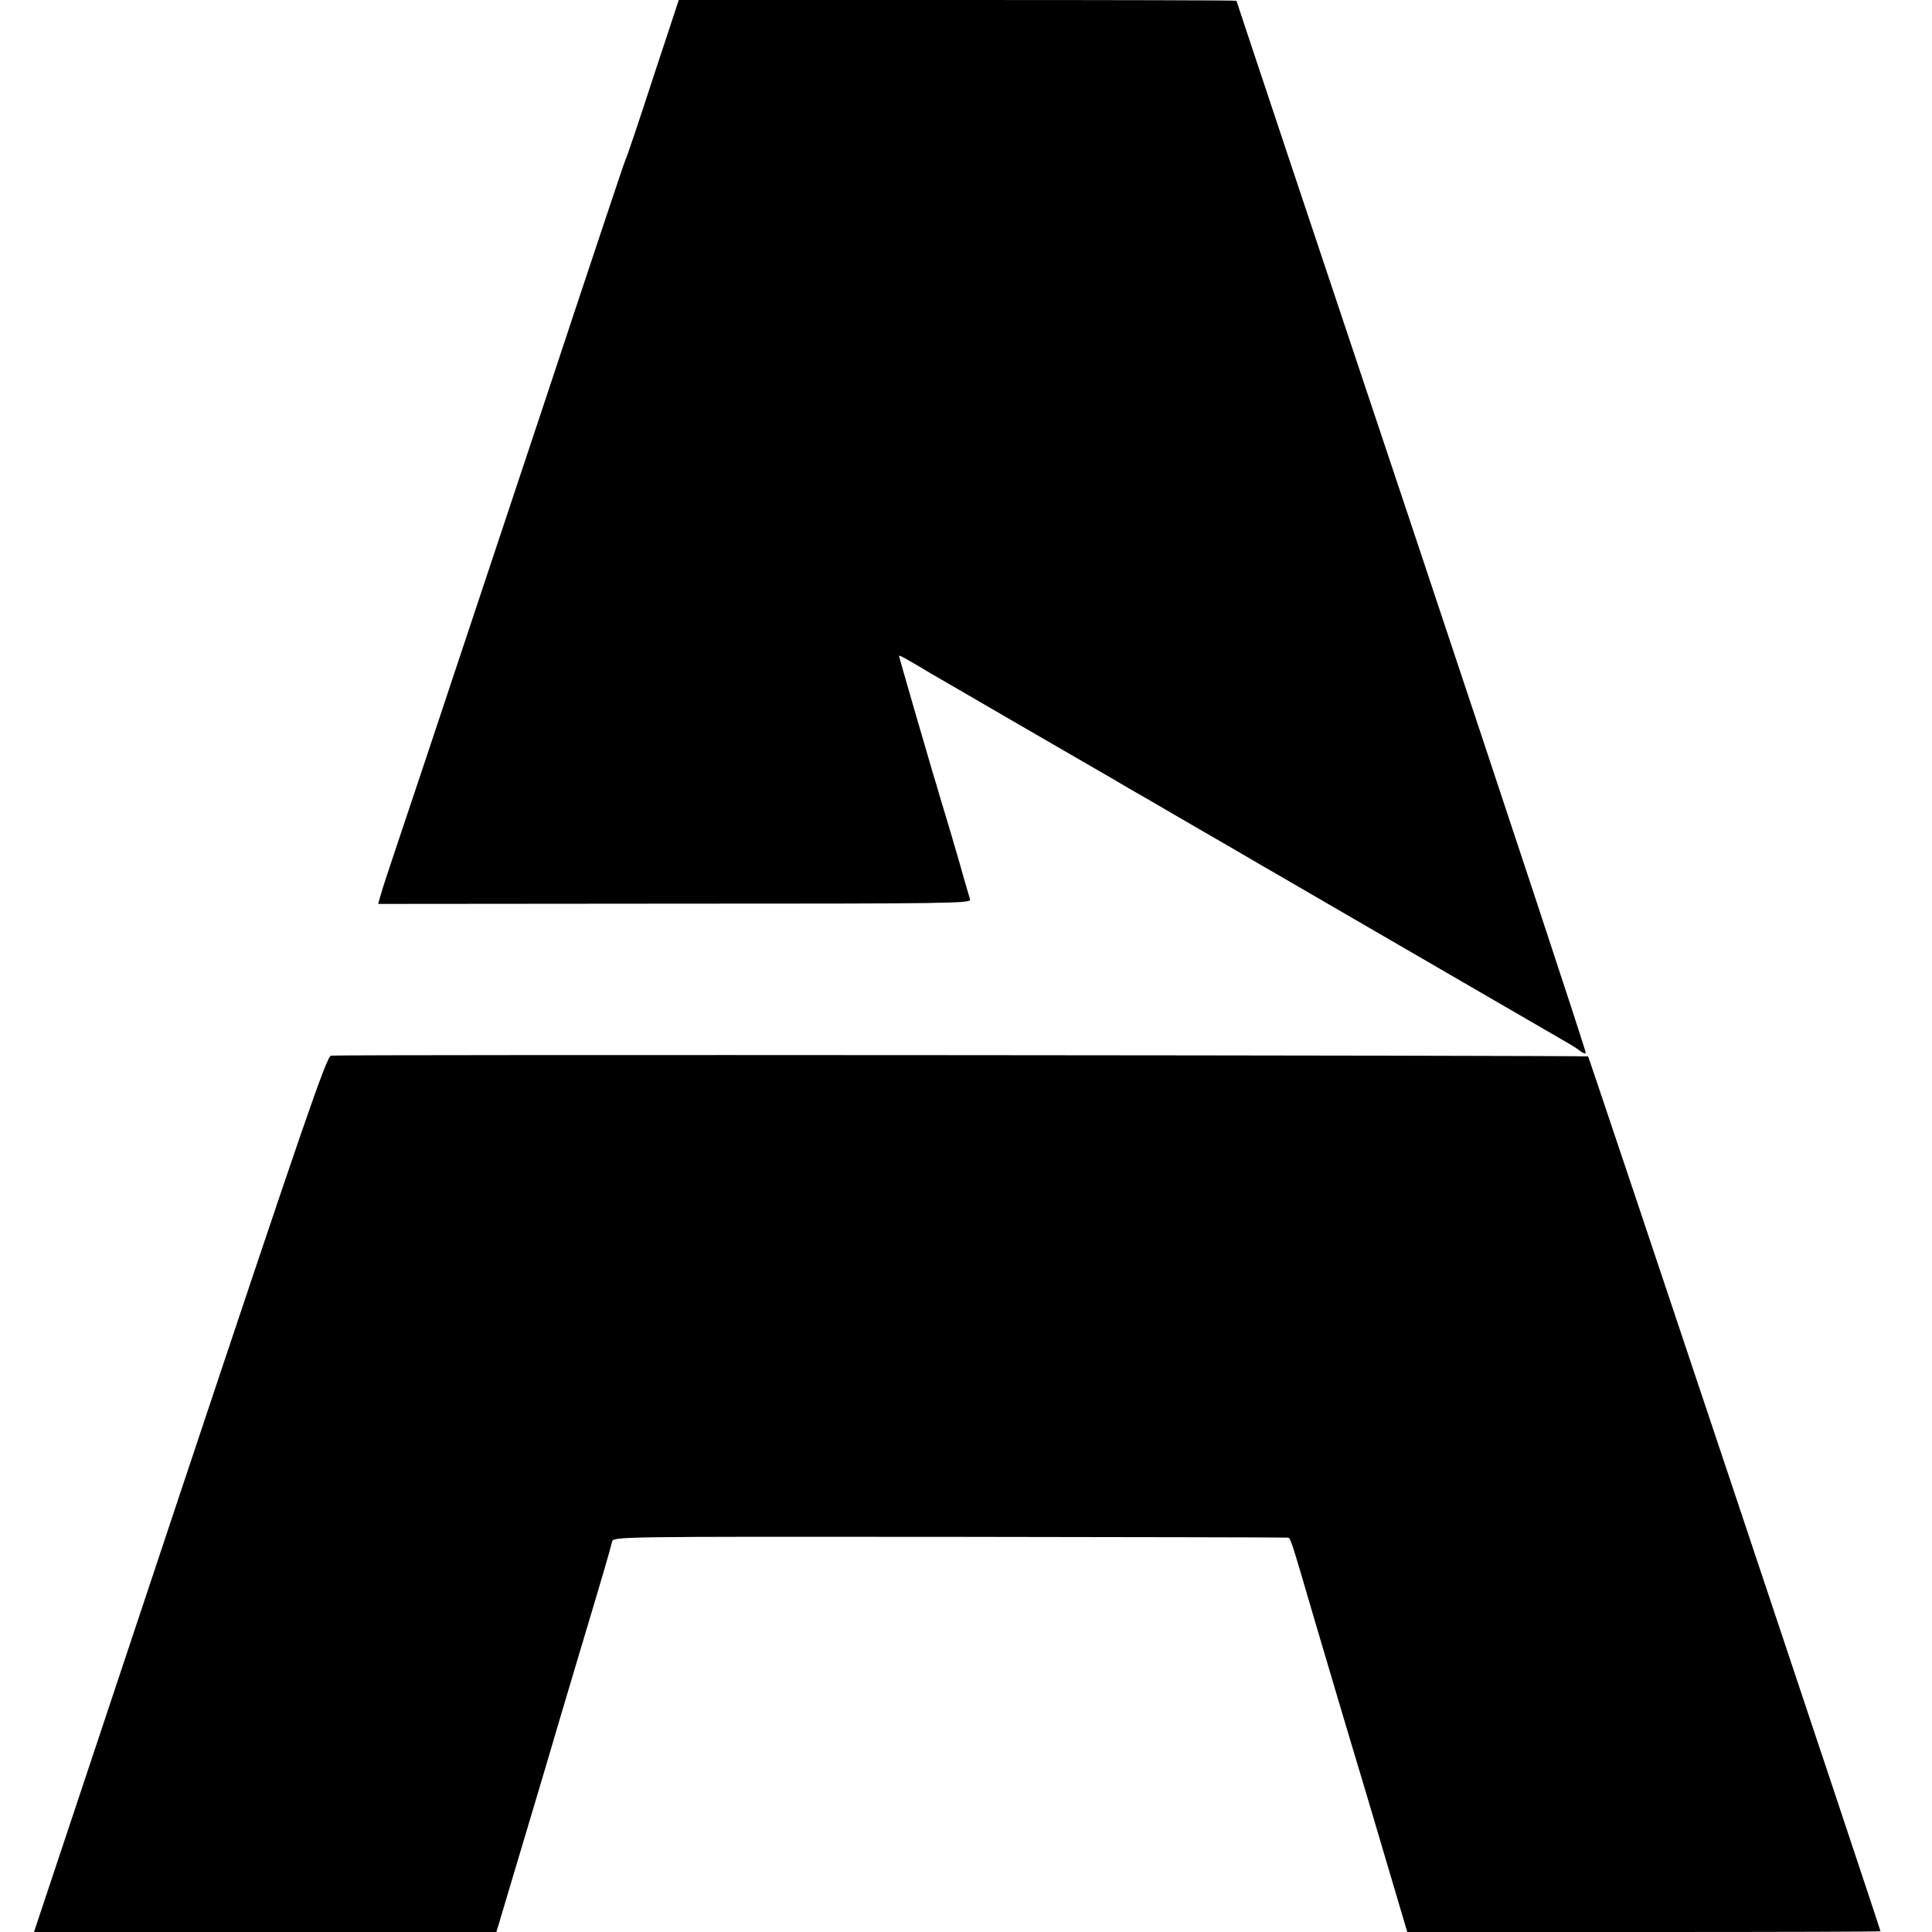
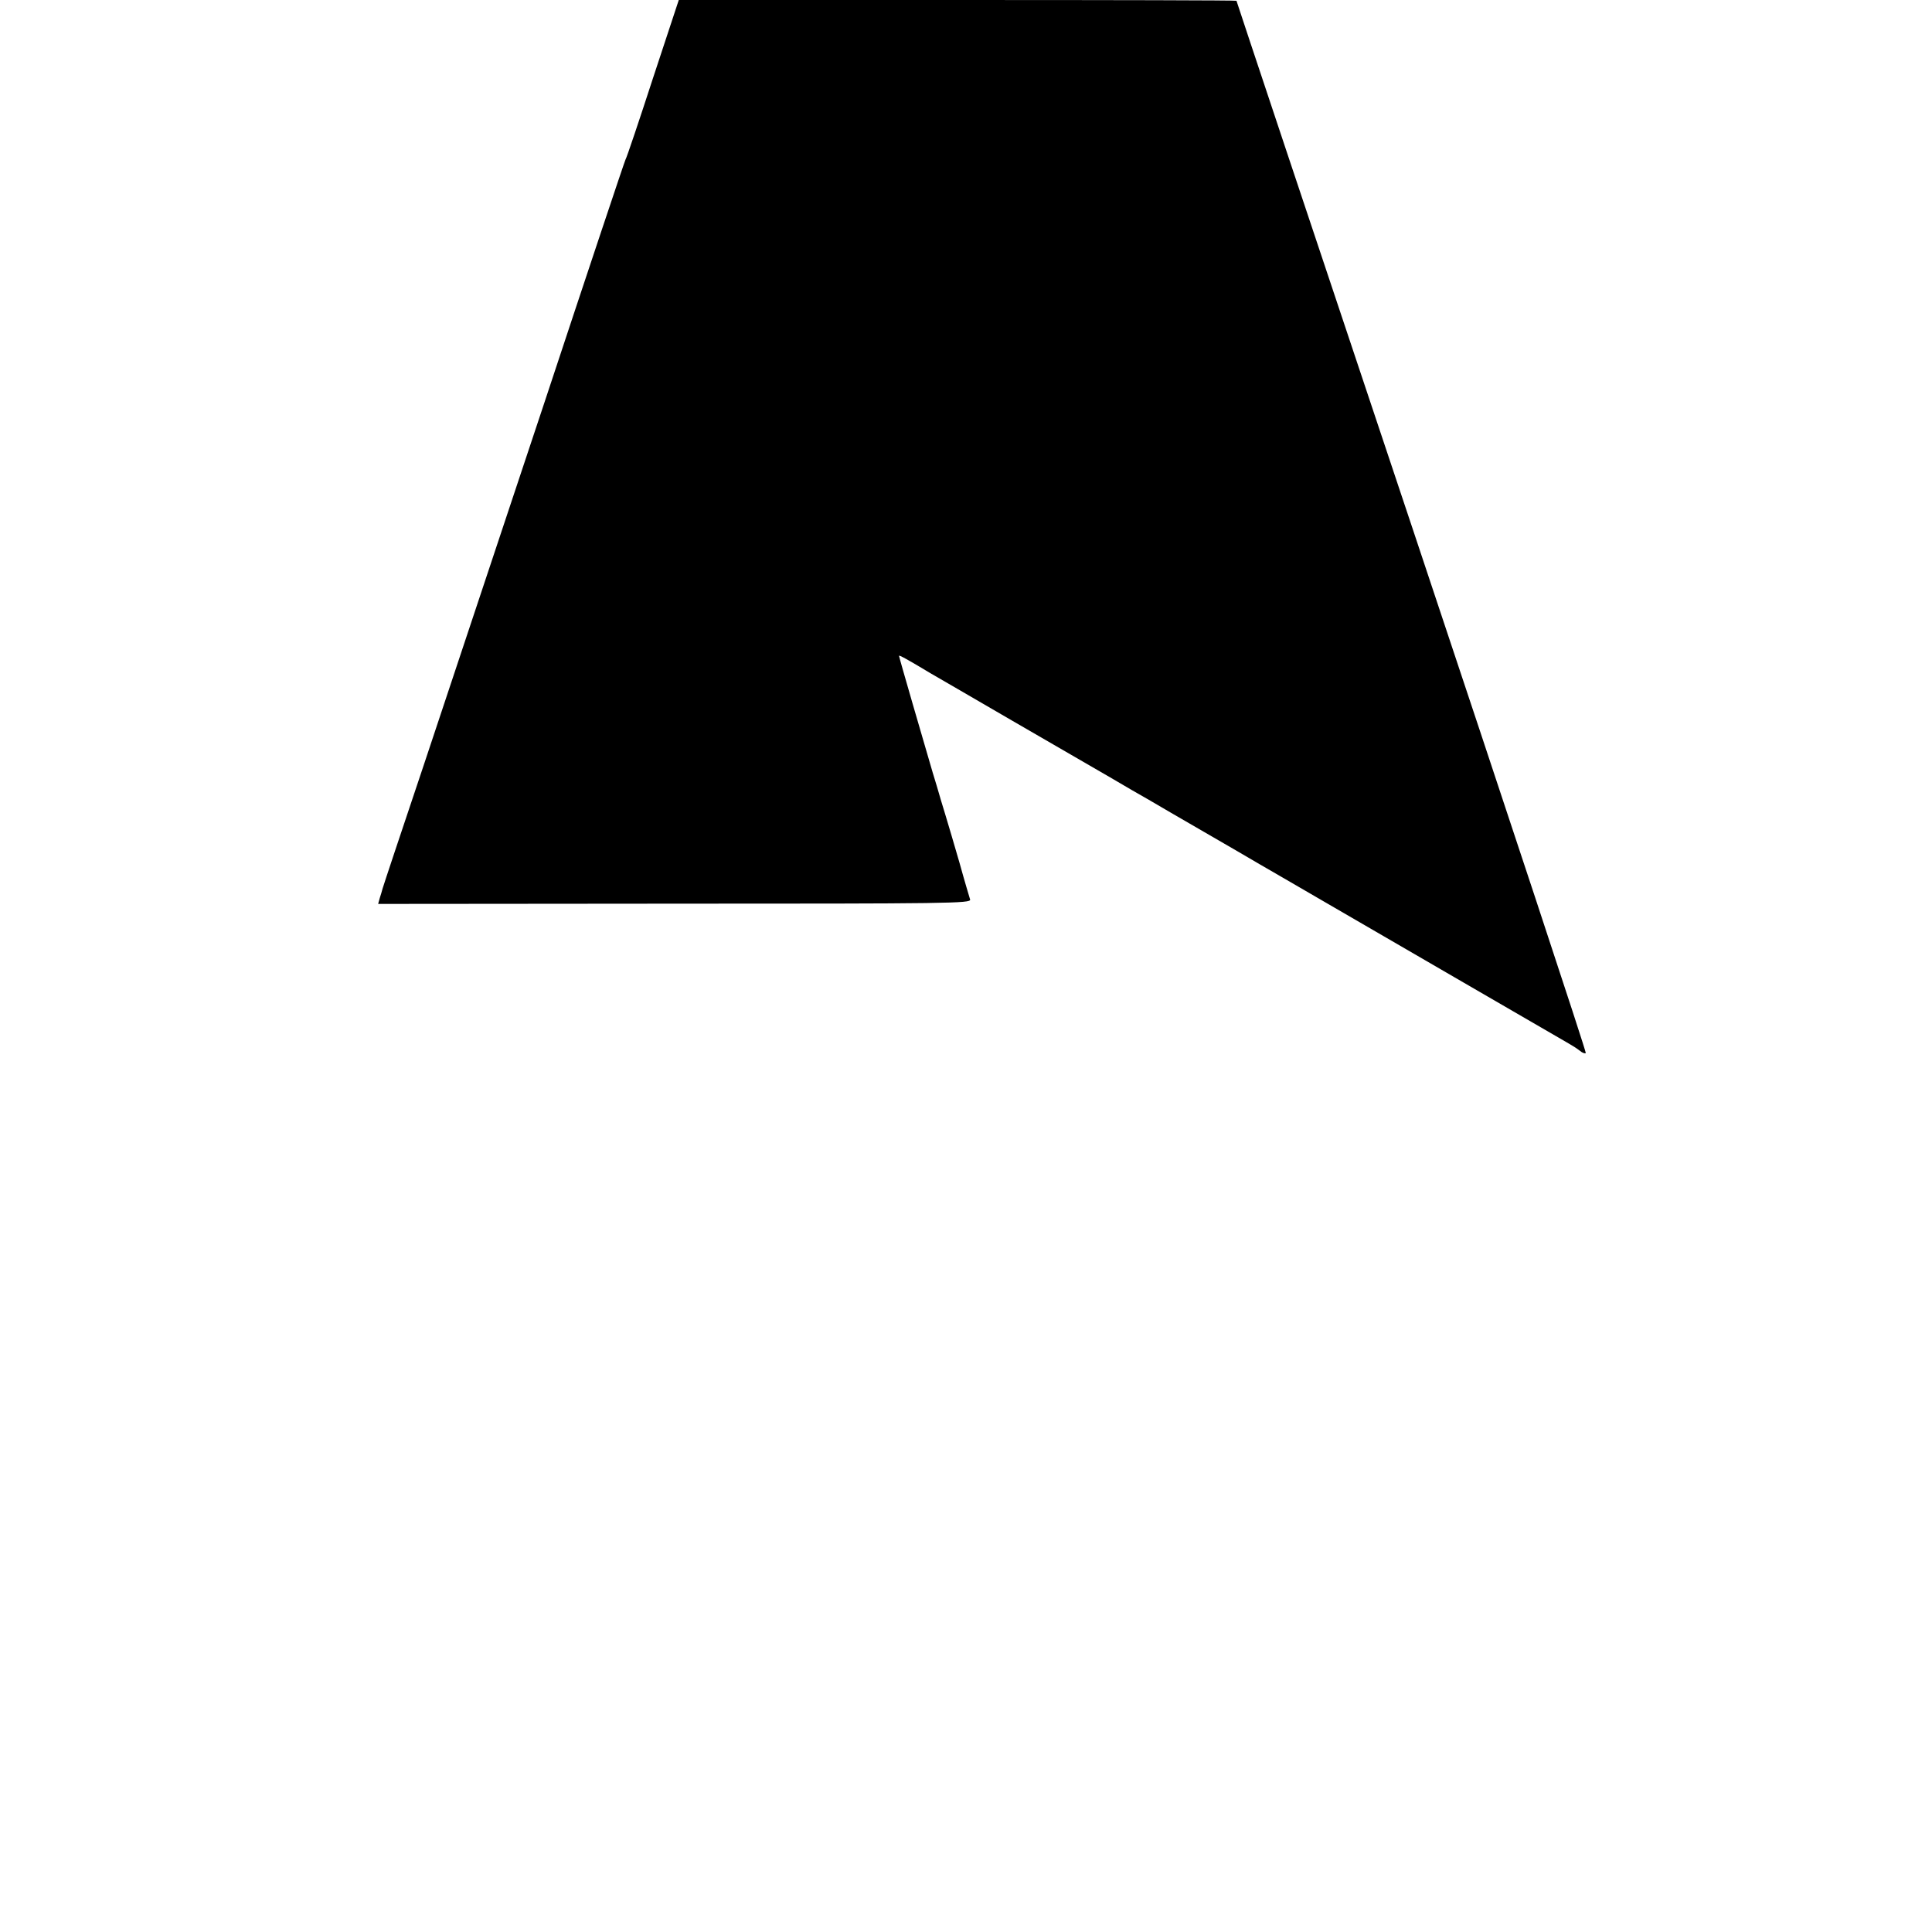
<svg xmlns="http://www.w3.org/2000/svg" version="1.0" width="750pt" height="750pt" viewBox="0 0 750 750" preserveAspectRatio="xMidYMid meet">
  <g transform="translate(0,750) scale(0.1,-0.1)" fill="#000000" stroke="none">
    <path d="M2535 7197 c-54 -166 -102 -309 -107 -317 -4 -8 -147 -436 -317 -950 -171 -514 -381 -1144 -466 -1400 -86 -256 -158 -472 -160 -480 -2 -8 -7 -25 -11 -37 l-6 -22 1151 1 c1066 0 1151 1 1147 16 -3 10 -22 73 -41 142 -20 69 -45 154 -56 190 -11 36 -22 72 -24 80 -2 8 -13 44 -24 80 -35 119 -131 449 -131 454 0 4 30 -12 123 -68 18 -10 160 -93 317 -184 157 -91 328 -190 380 -220 52 -31 120 -70 150 -87 30 -18 127 -74 215 -125 88 -51 185 -107 215 -125 30 -17 143 -83 250 -145 216 -126 911 -528 950 -551 14 -8 33 -20 43 -28 9 -8 20 -12 23 -9 3 3 -301 923 -675 2044 -375 1121 -681 2039 -681 2041 0 2 -487 3 -1082 3 l-1083 0 -100 -303z" />
-     <path d="M1285 3402 c-17 -3 -100 -243 -587 -1703 l-566 -1699 898 0 897 0 83 278 c46 152 95 320 111 372 15 52 73 248 129 435 98 327 115 386 126 430 5 20 13 20 1307 19 716 -1 1307 -2 1314 -3 13 -1 8 16 108 -326 89 -301 135 -456 189 -635 14 -47 58 -194 97 -327 l72 -243 918 0 c506 0 919 1 919 3 0 8 -1131 3392 -1135 3396 -5 4 -4849 8 -4880 3z" />
  </g>
</svg>